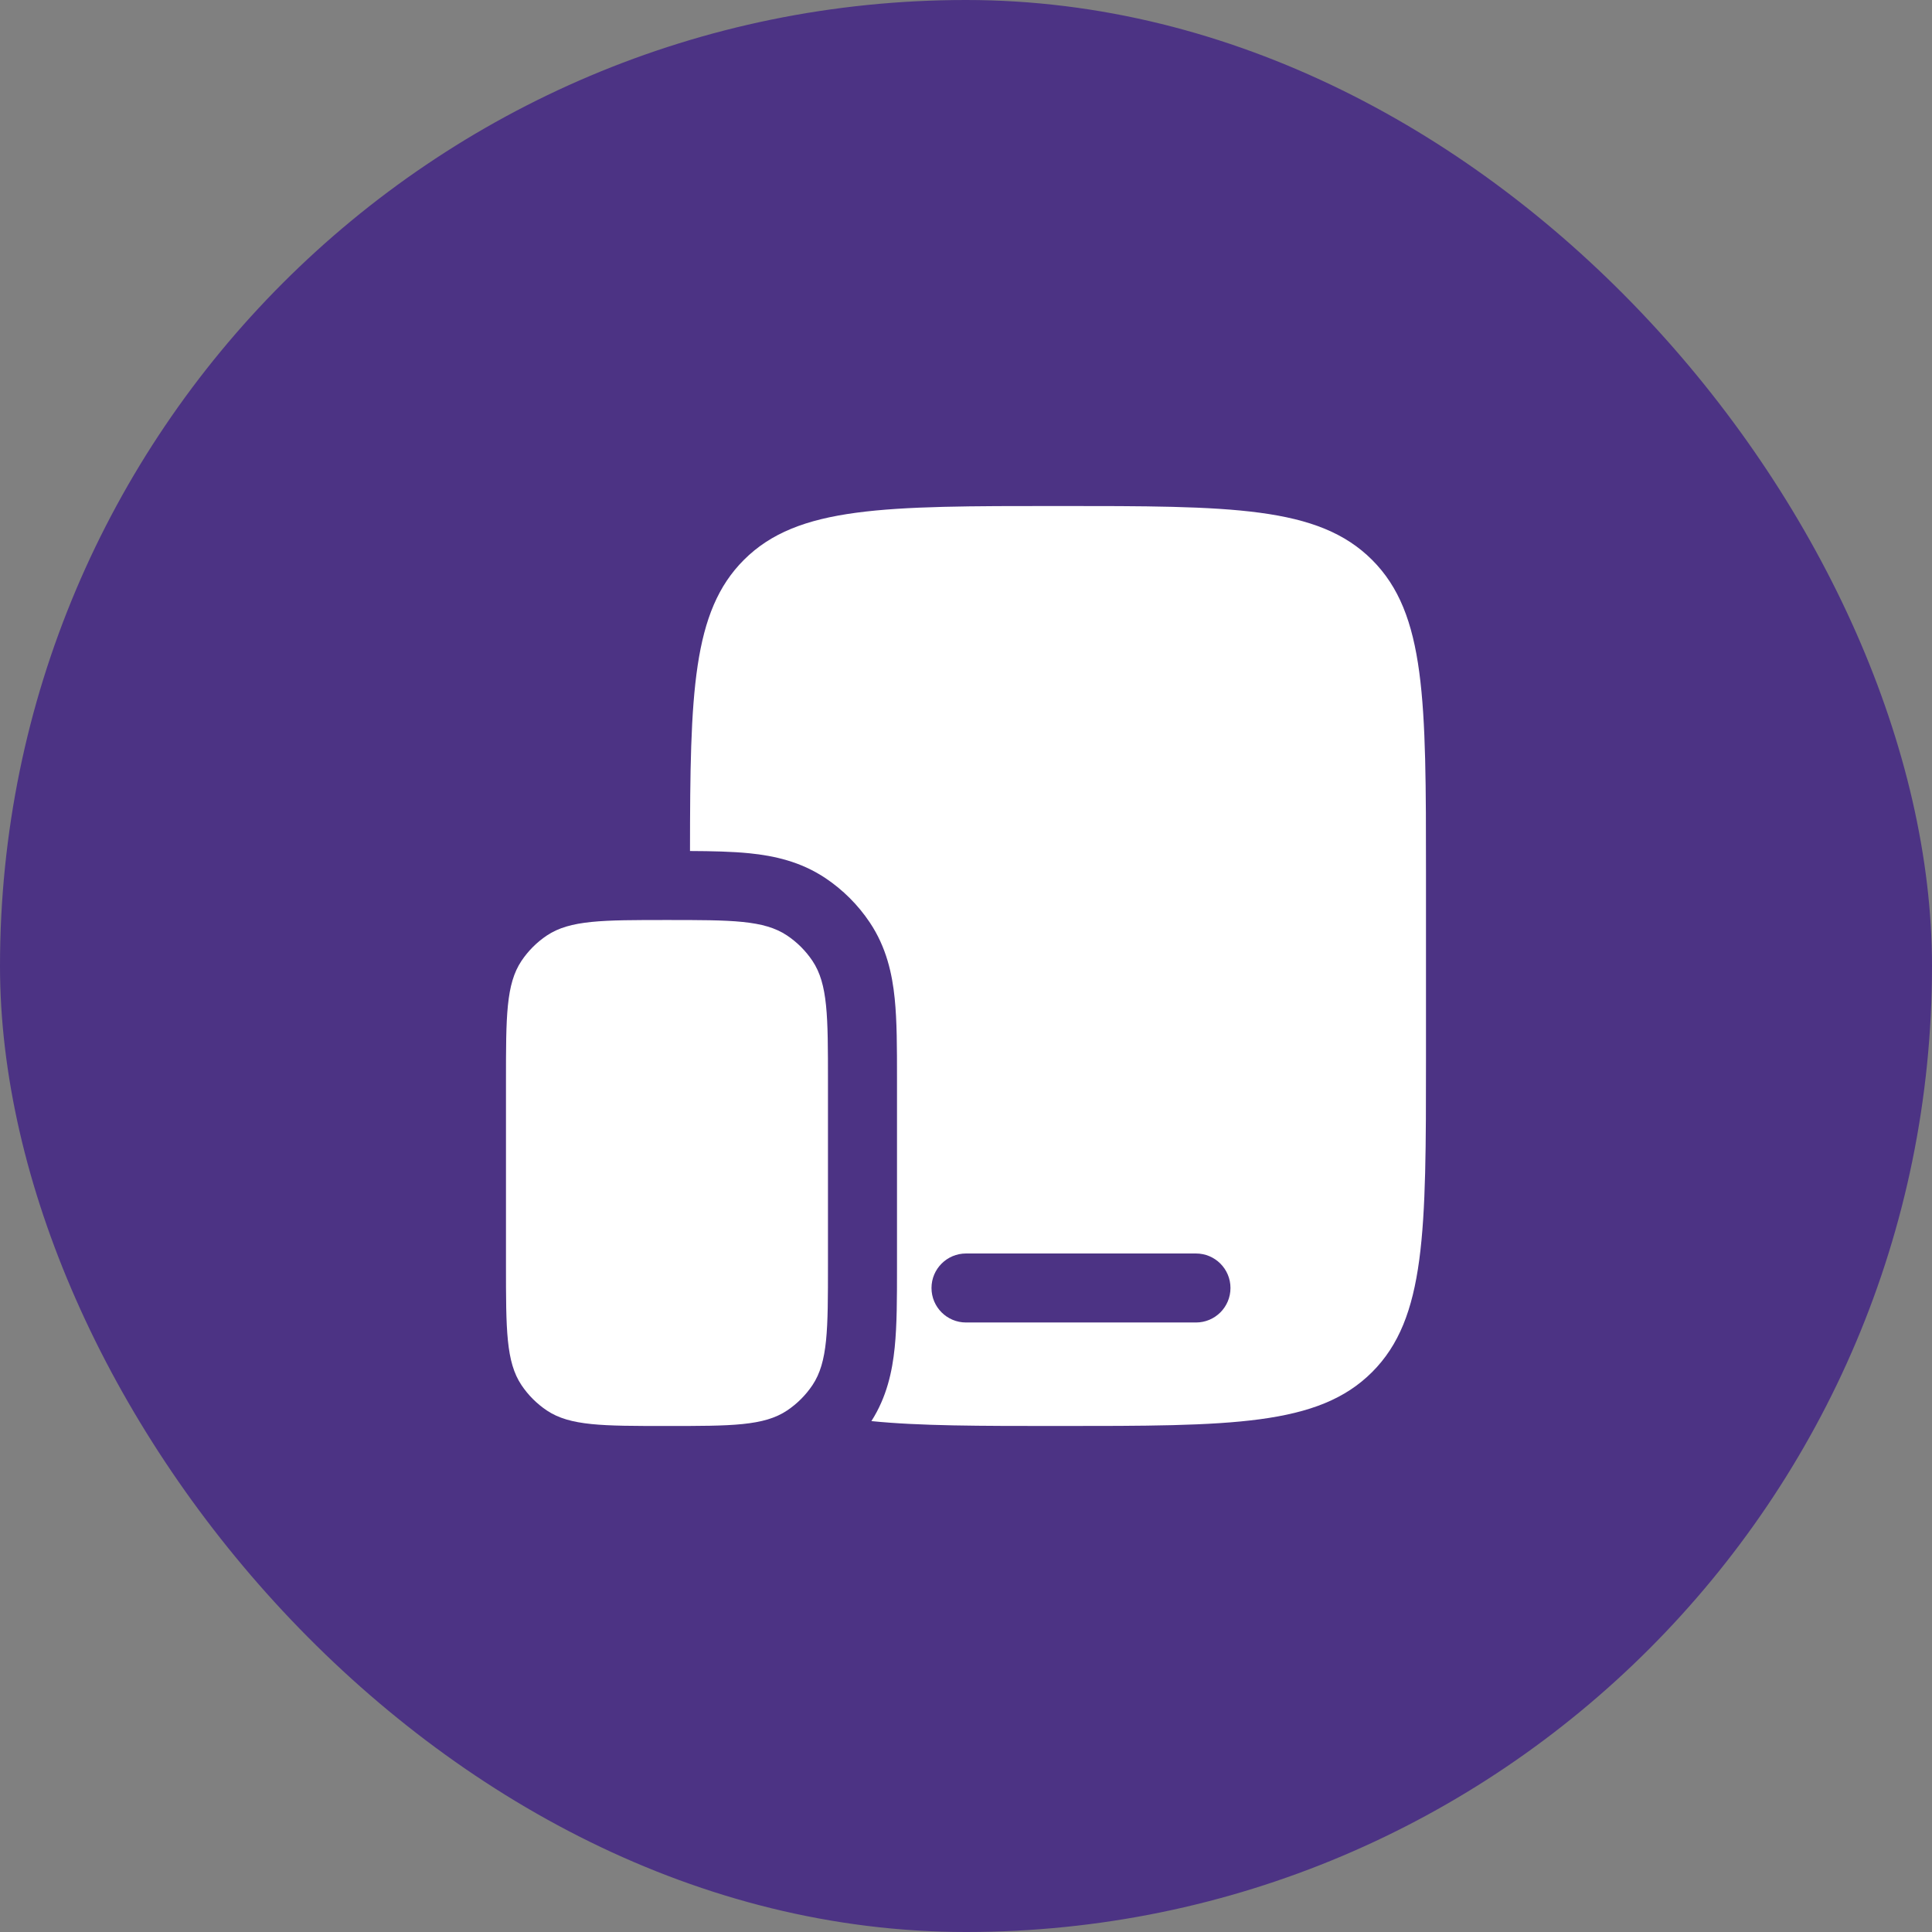
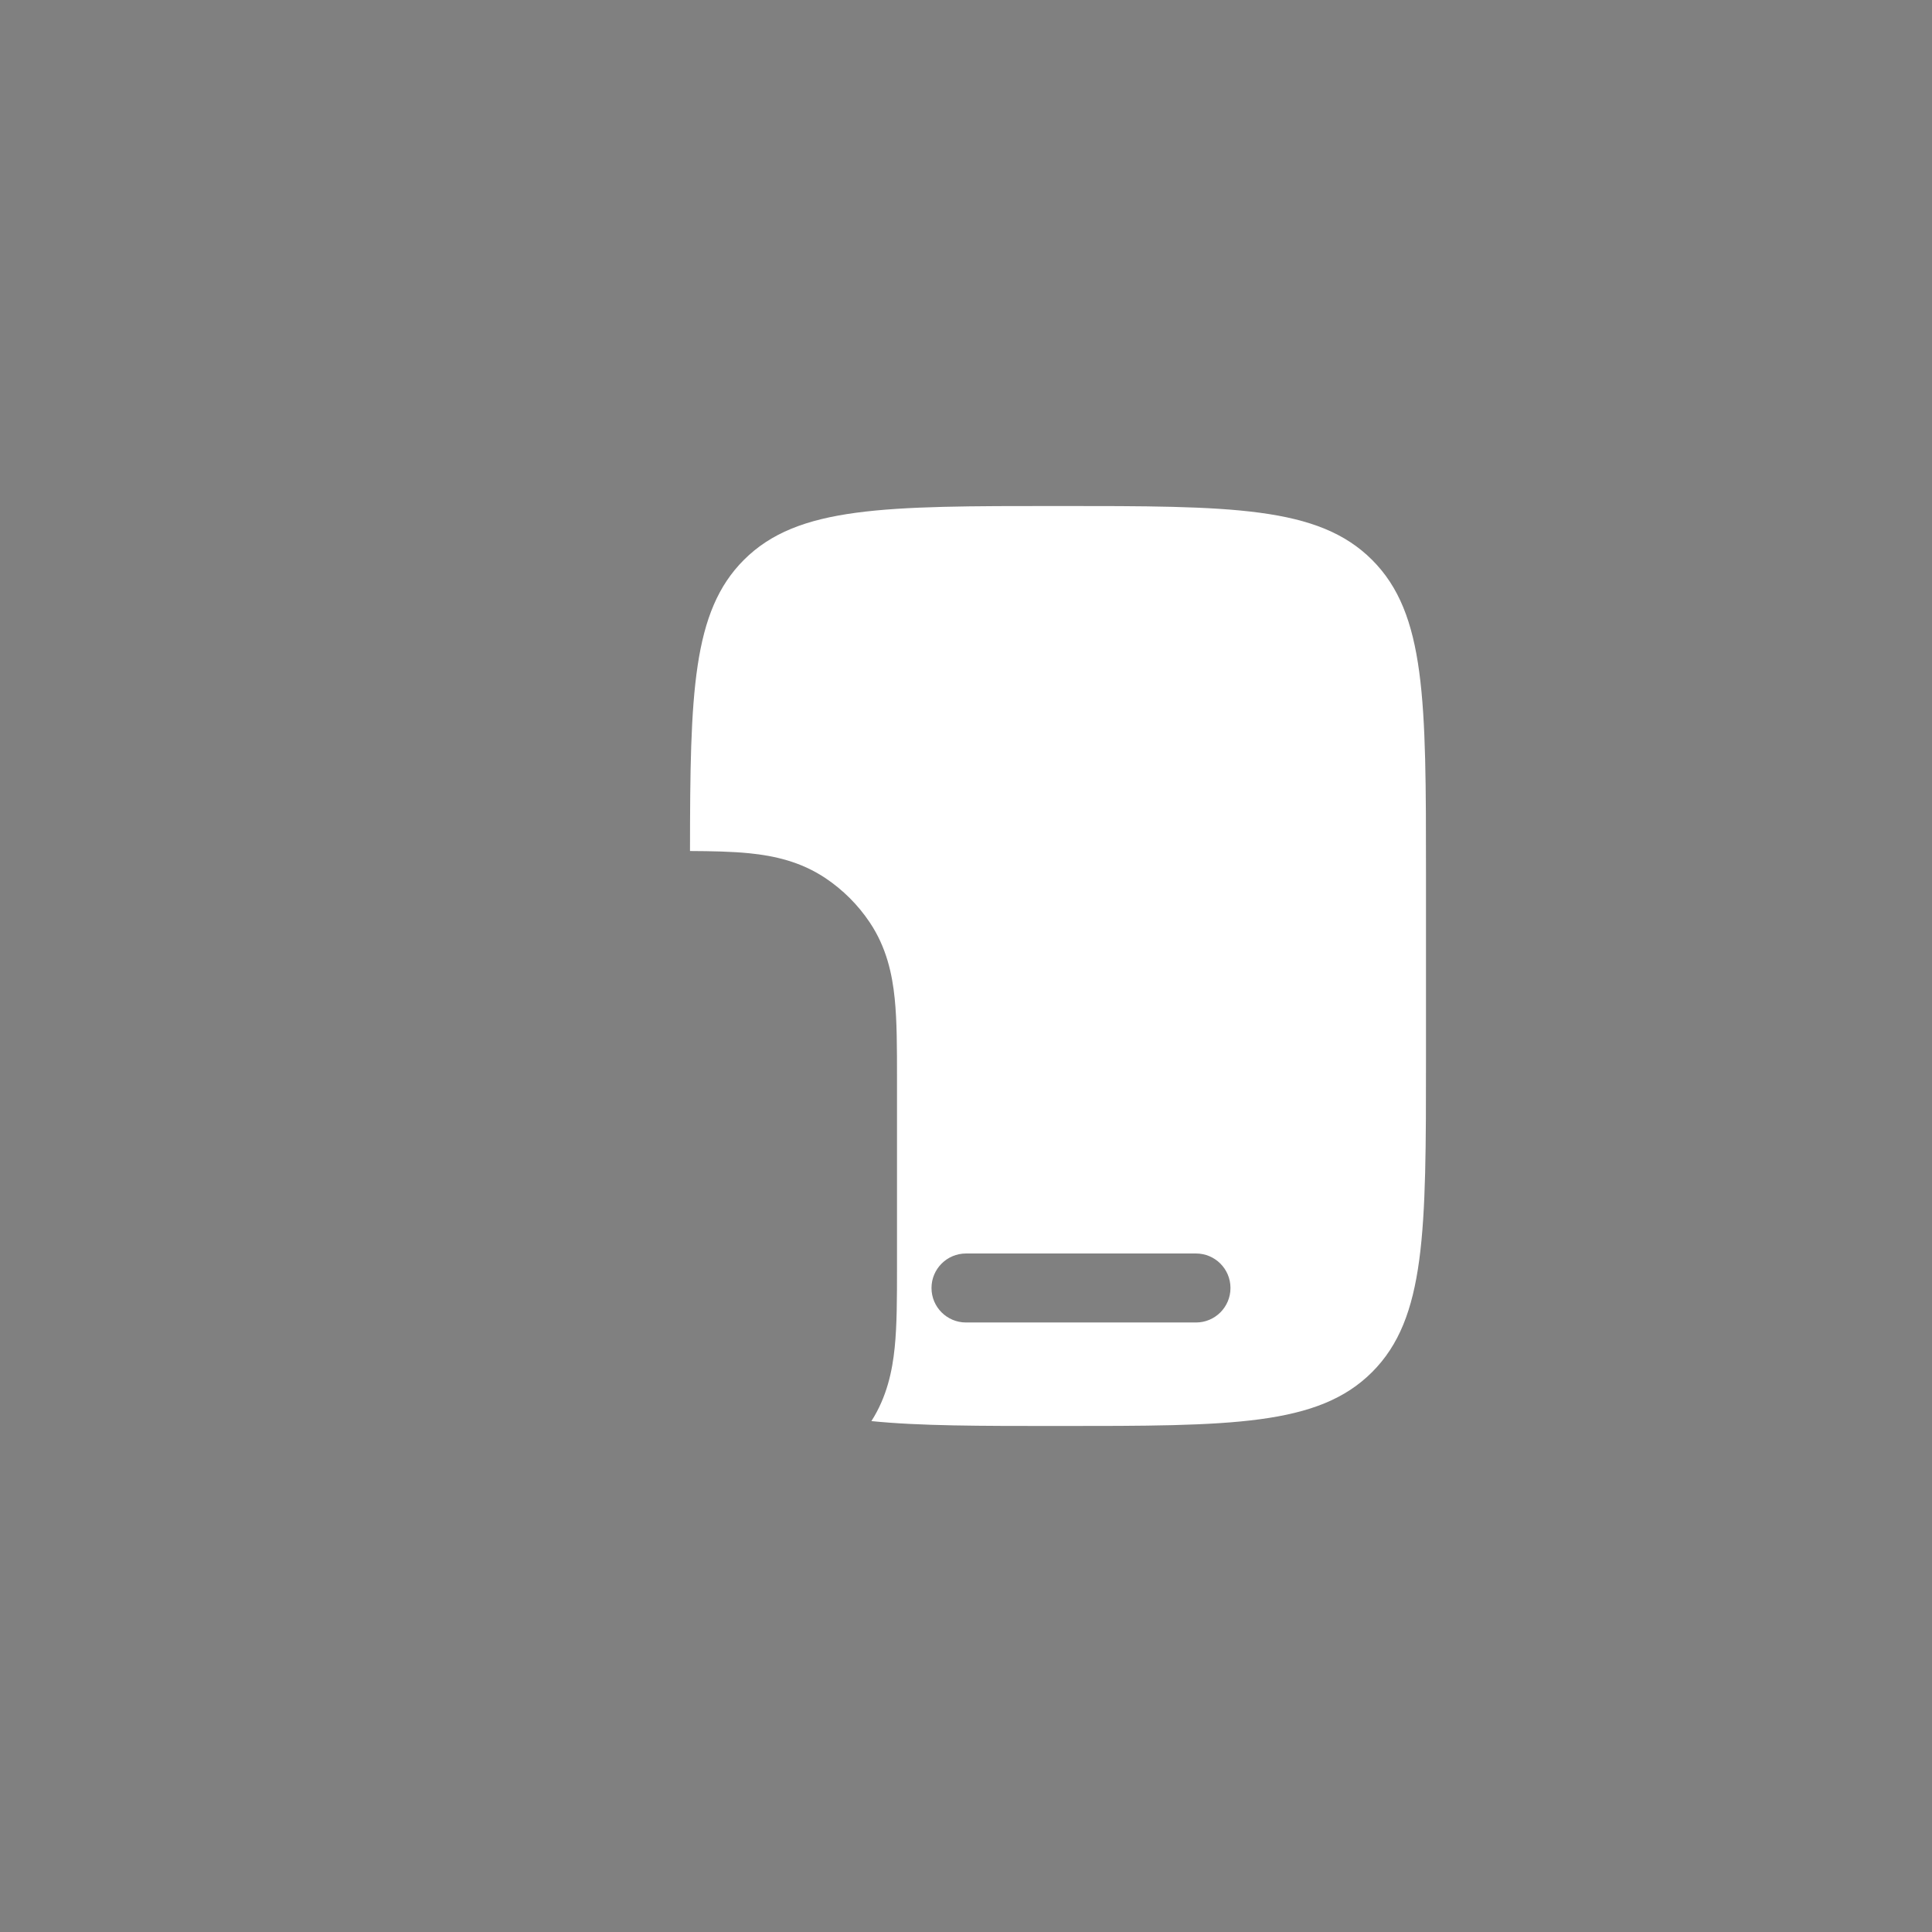
<svg xmlns="http://www.w3.org/2000/svg" width="56" height="56" viewBox="0 0 56 56" fill="none">
  <rect x="0" y="0" width="56" height="56" fill="#808080" stroke="none" />
-   <rect width="56" height="56" rx="28" fill="#4C3384" />
-   <path d="M14.666 31.333C14.666 29.461 14.666 28.524 15.115 27.852C15.31 27.561 15.56 27.311 15.851 27.116C16.524 26.667 17.46 26.667 19.333 26.667C21.205 26.667 22.142 26.667 22.814 27.116C23.105 27.311 23.355 27.561 23.55 27.852C23.999 28.524 23.999 29.461 23.999 31.333V36.667C23.999 38.539 23.999 39.476 23.55 40.148C23.355 40.439 23.105 40.689 22.814 40.884C22.142 41.333 21.205 41.333 19.333 41.333C17.46 41.333 16.524 41.333 15.851 40.884C15.56 40.689 15.31 40.439 15.115 40.148C14.666 39.476 14.666 38.539 14.666 36.667V31.333Z" fill="white" />
  <path fill-rule="evenodd" clip-rule="evenodd" d="M41.333 25.333V30.667C41.333 35.695 41.333 38.209 39.771 39.771C38.209 41.333 35.695 41.333 30.666 41.333C28.401 41.333 26.646 41.333 25.258 41.191C25.705 40.491 25.863 39.748 25.933 39.06C26 38.405 26 37.615 26 36.755V36.667V31.333V31.245C26 30.385 26 29.595 25.933 28.94C25.861 28.23 25.694 27.46 25.213 26.741C24.873 26.231 24.435 25.794 23.926 25.453C23.206 24.972 22.437 24.805 21.726 24.733C21.221 24.682 20.636 24.67 20 24.667C20.003 20.08 20.07 17.72 21.562 16.229C23.124 14.667 25.638 14.667 30.666 14.667C35.695 14.667 38.209 14.667 39.771 16.229C41.333 17.791 41.333 20.305 41.333 25.333ZM27 37.333C27 36.781 27.448 36.333 28 36.333H34.666C35.219 36.333 35.666 36.781 35.666 37.333C35.666 37.886 35.219 38.333 34.666 38.333H28C27.448 38.333 27 37.886 27 37.333Z" fill="white" />
</svg>